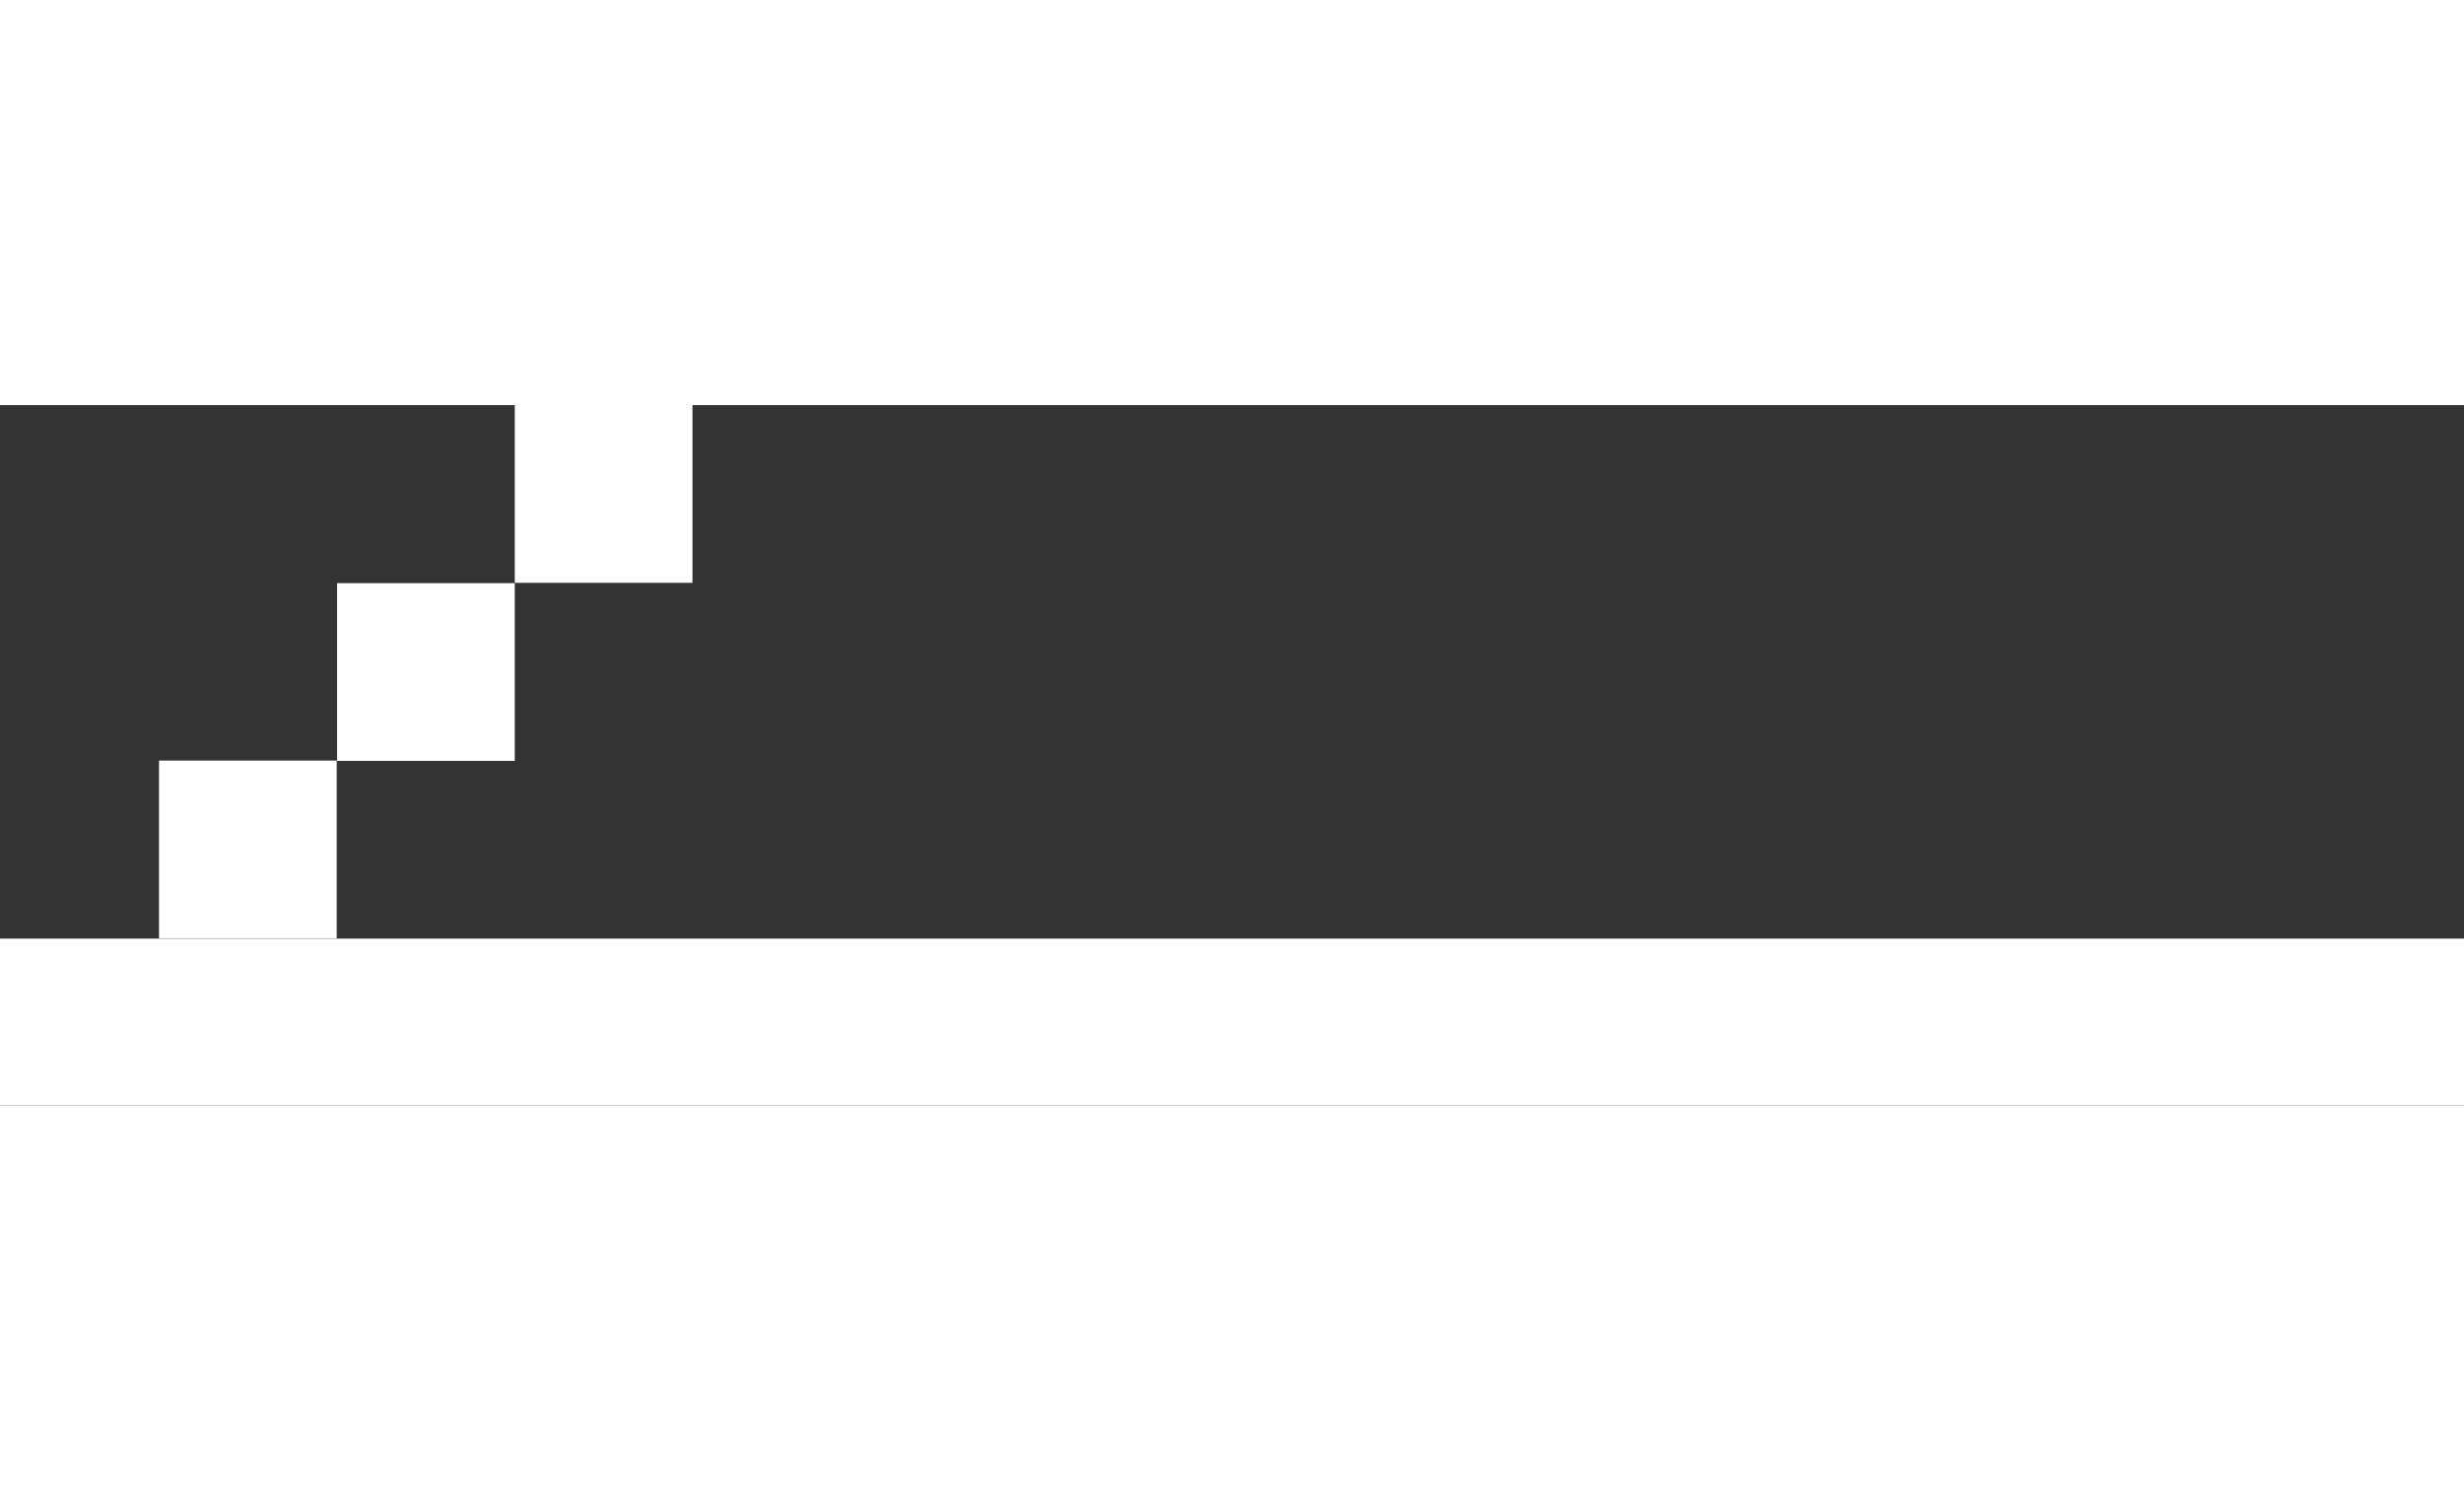
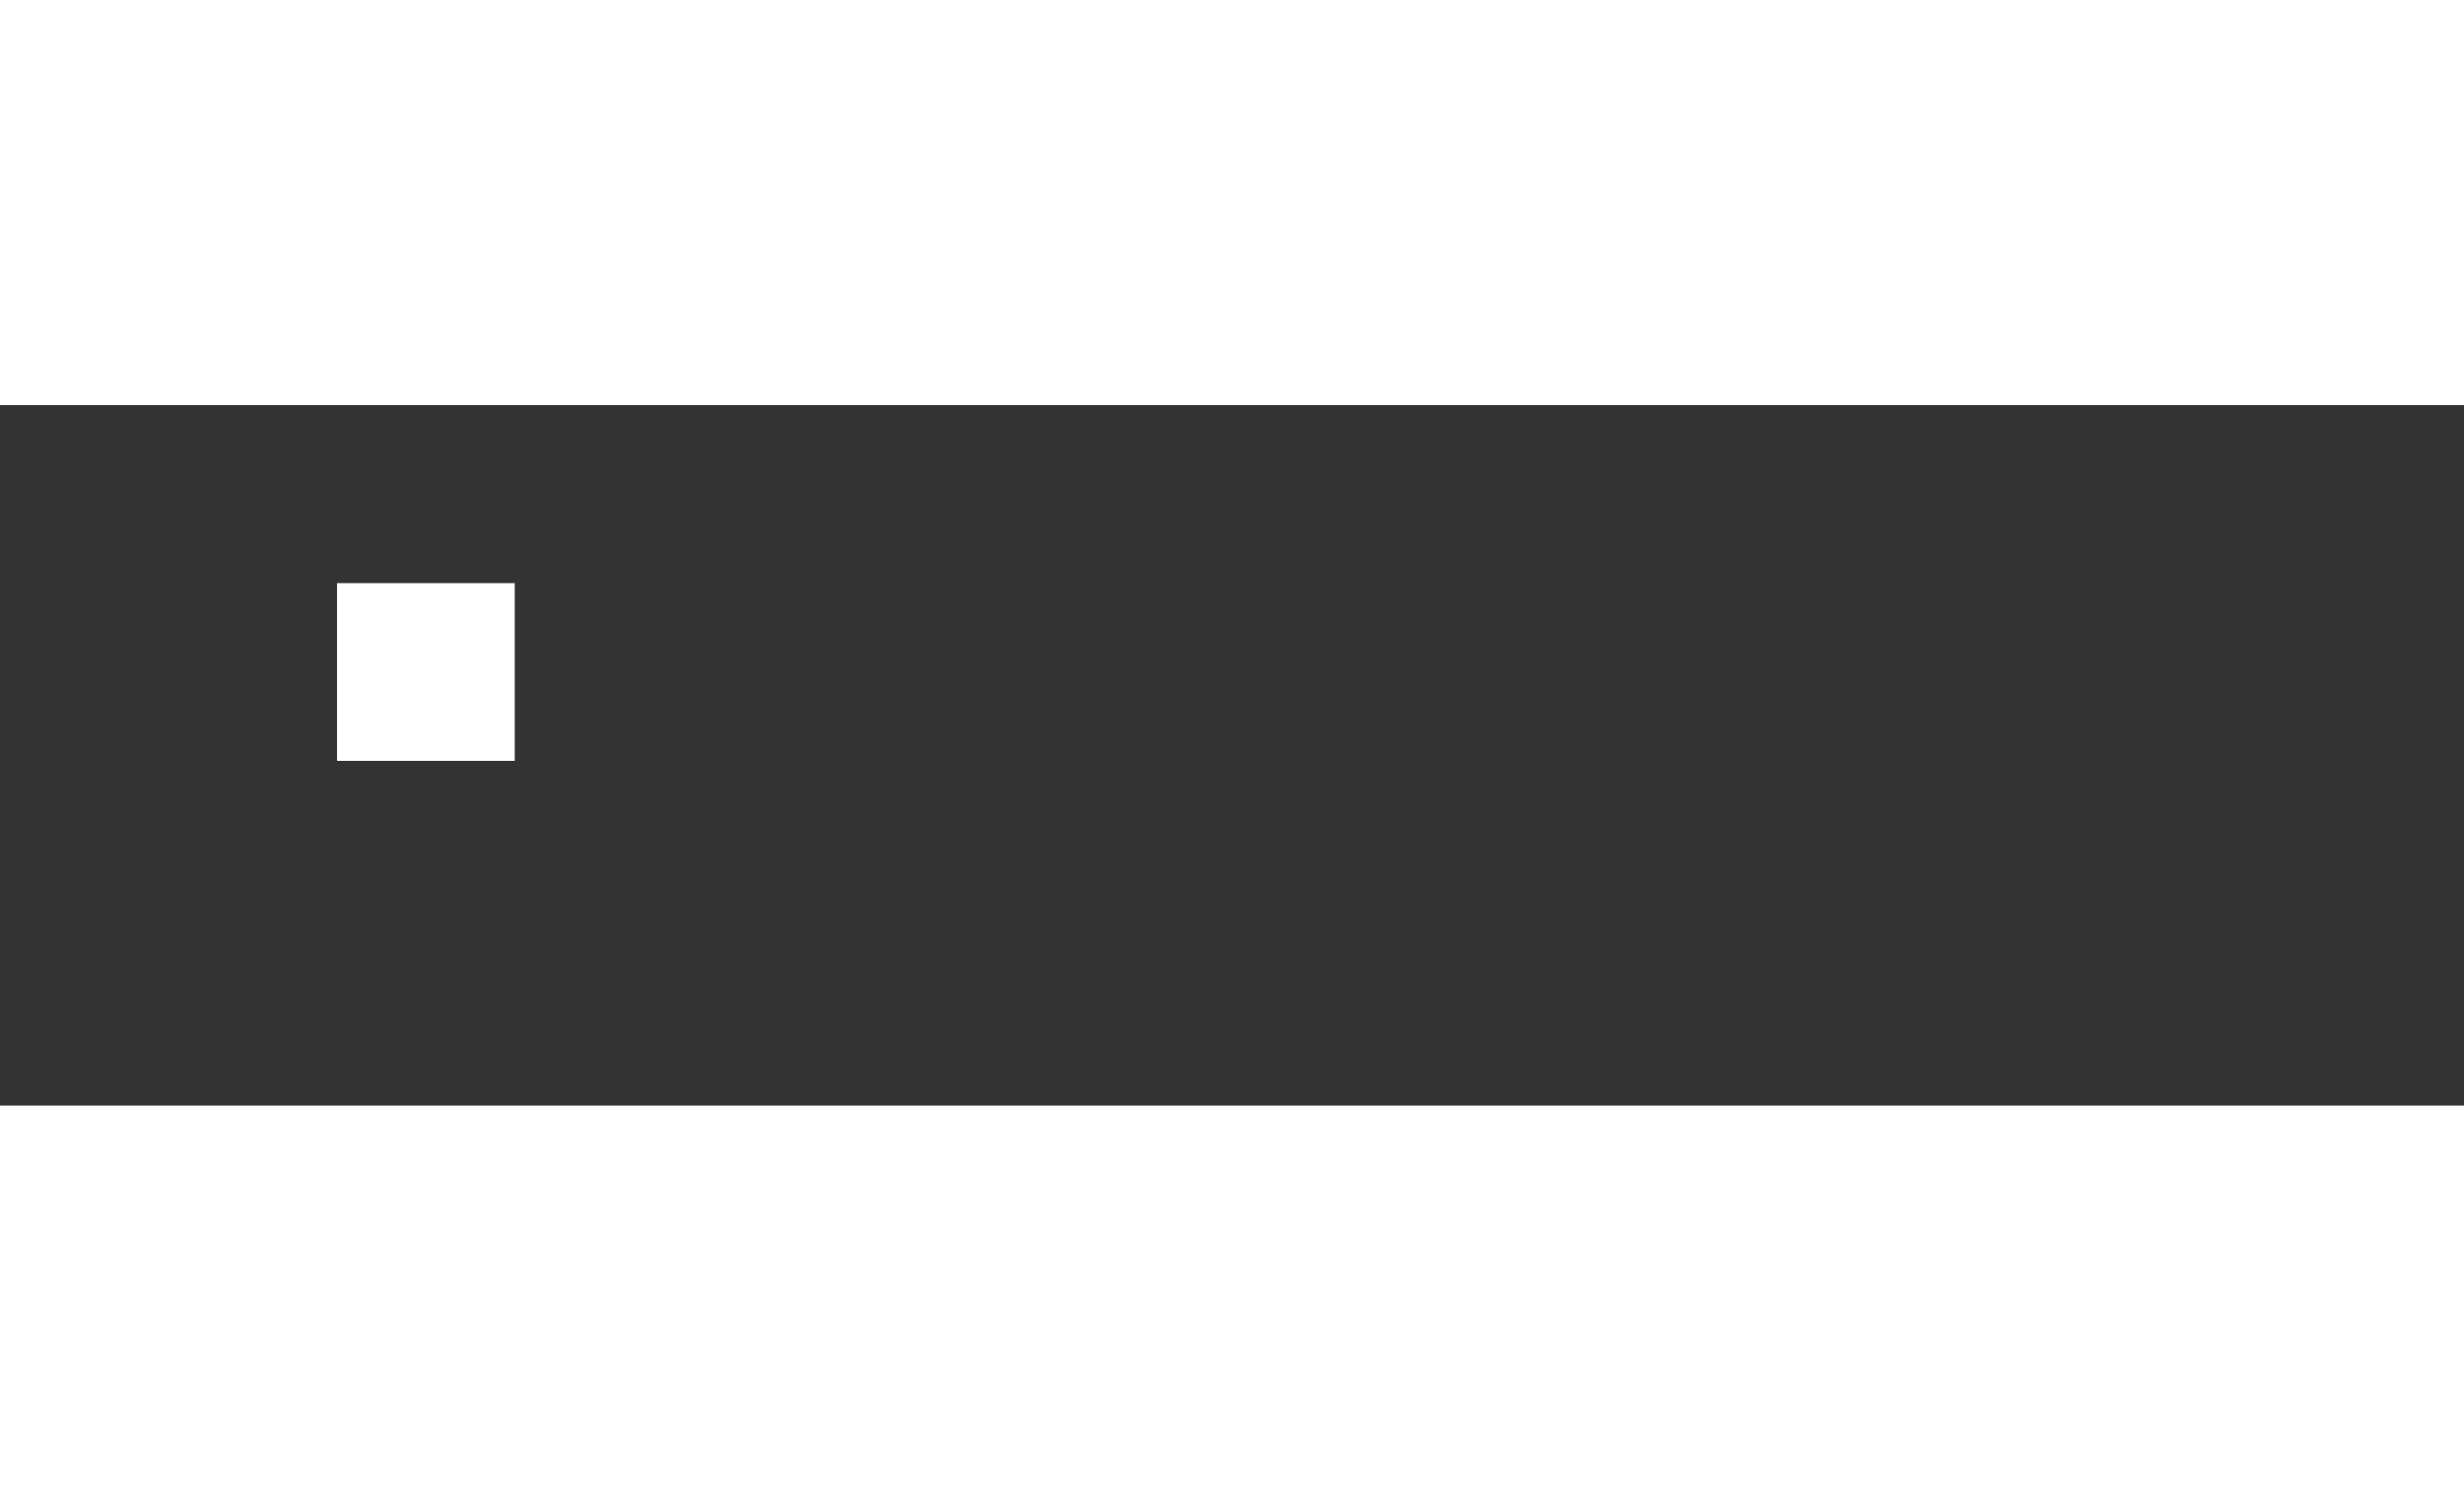
<svg xmlns="http://www.w3.org/2000/svg" id="_圖層_2" data-name="圖層 2" width="36" viewBox="0 0 77.64 22.07">
  <rect x="0" y="0" width="77.64" height="22.07" fill="#333333" stroke="none" />
  <g id="_修正後設計" data-name="修正後設計">
    <g>
-       <rect x="0" y="16.81" width="77.64" height="5.26" transform="translate(77.64 38.88) rotate(-180)" fill="#fff" />
-       <rect x="5.01" y="11.21" width="5.6" height="5.6" transform="translate(15.62 28.01) rotate(-180)" fill="#fff" />
      <rect x="10.61" y="5.6" width="5.6" height="5.6" transform="translate(26.83 16.81) rotate(-180)" fill="#fff" />
-       <rect x="16.21" y="0" width="5.6" height="5.6" transform="translate(38.03 5.6) rotate(-180)" fill="#fff" />
    </g>
  </g>
</svg>